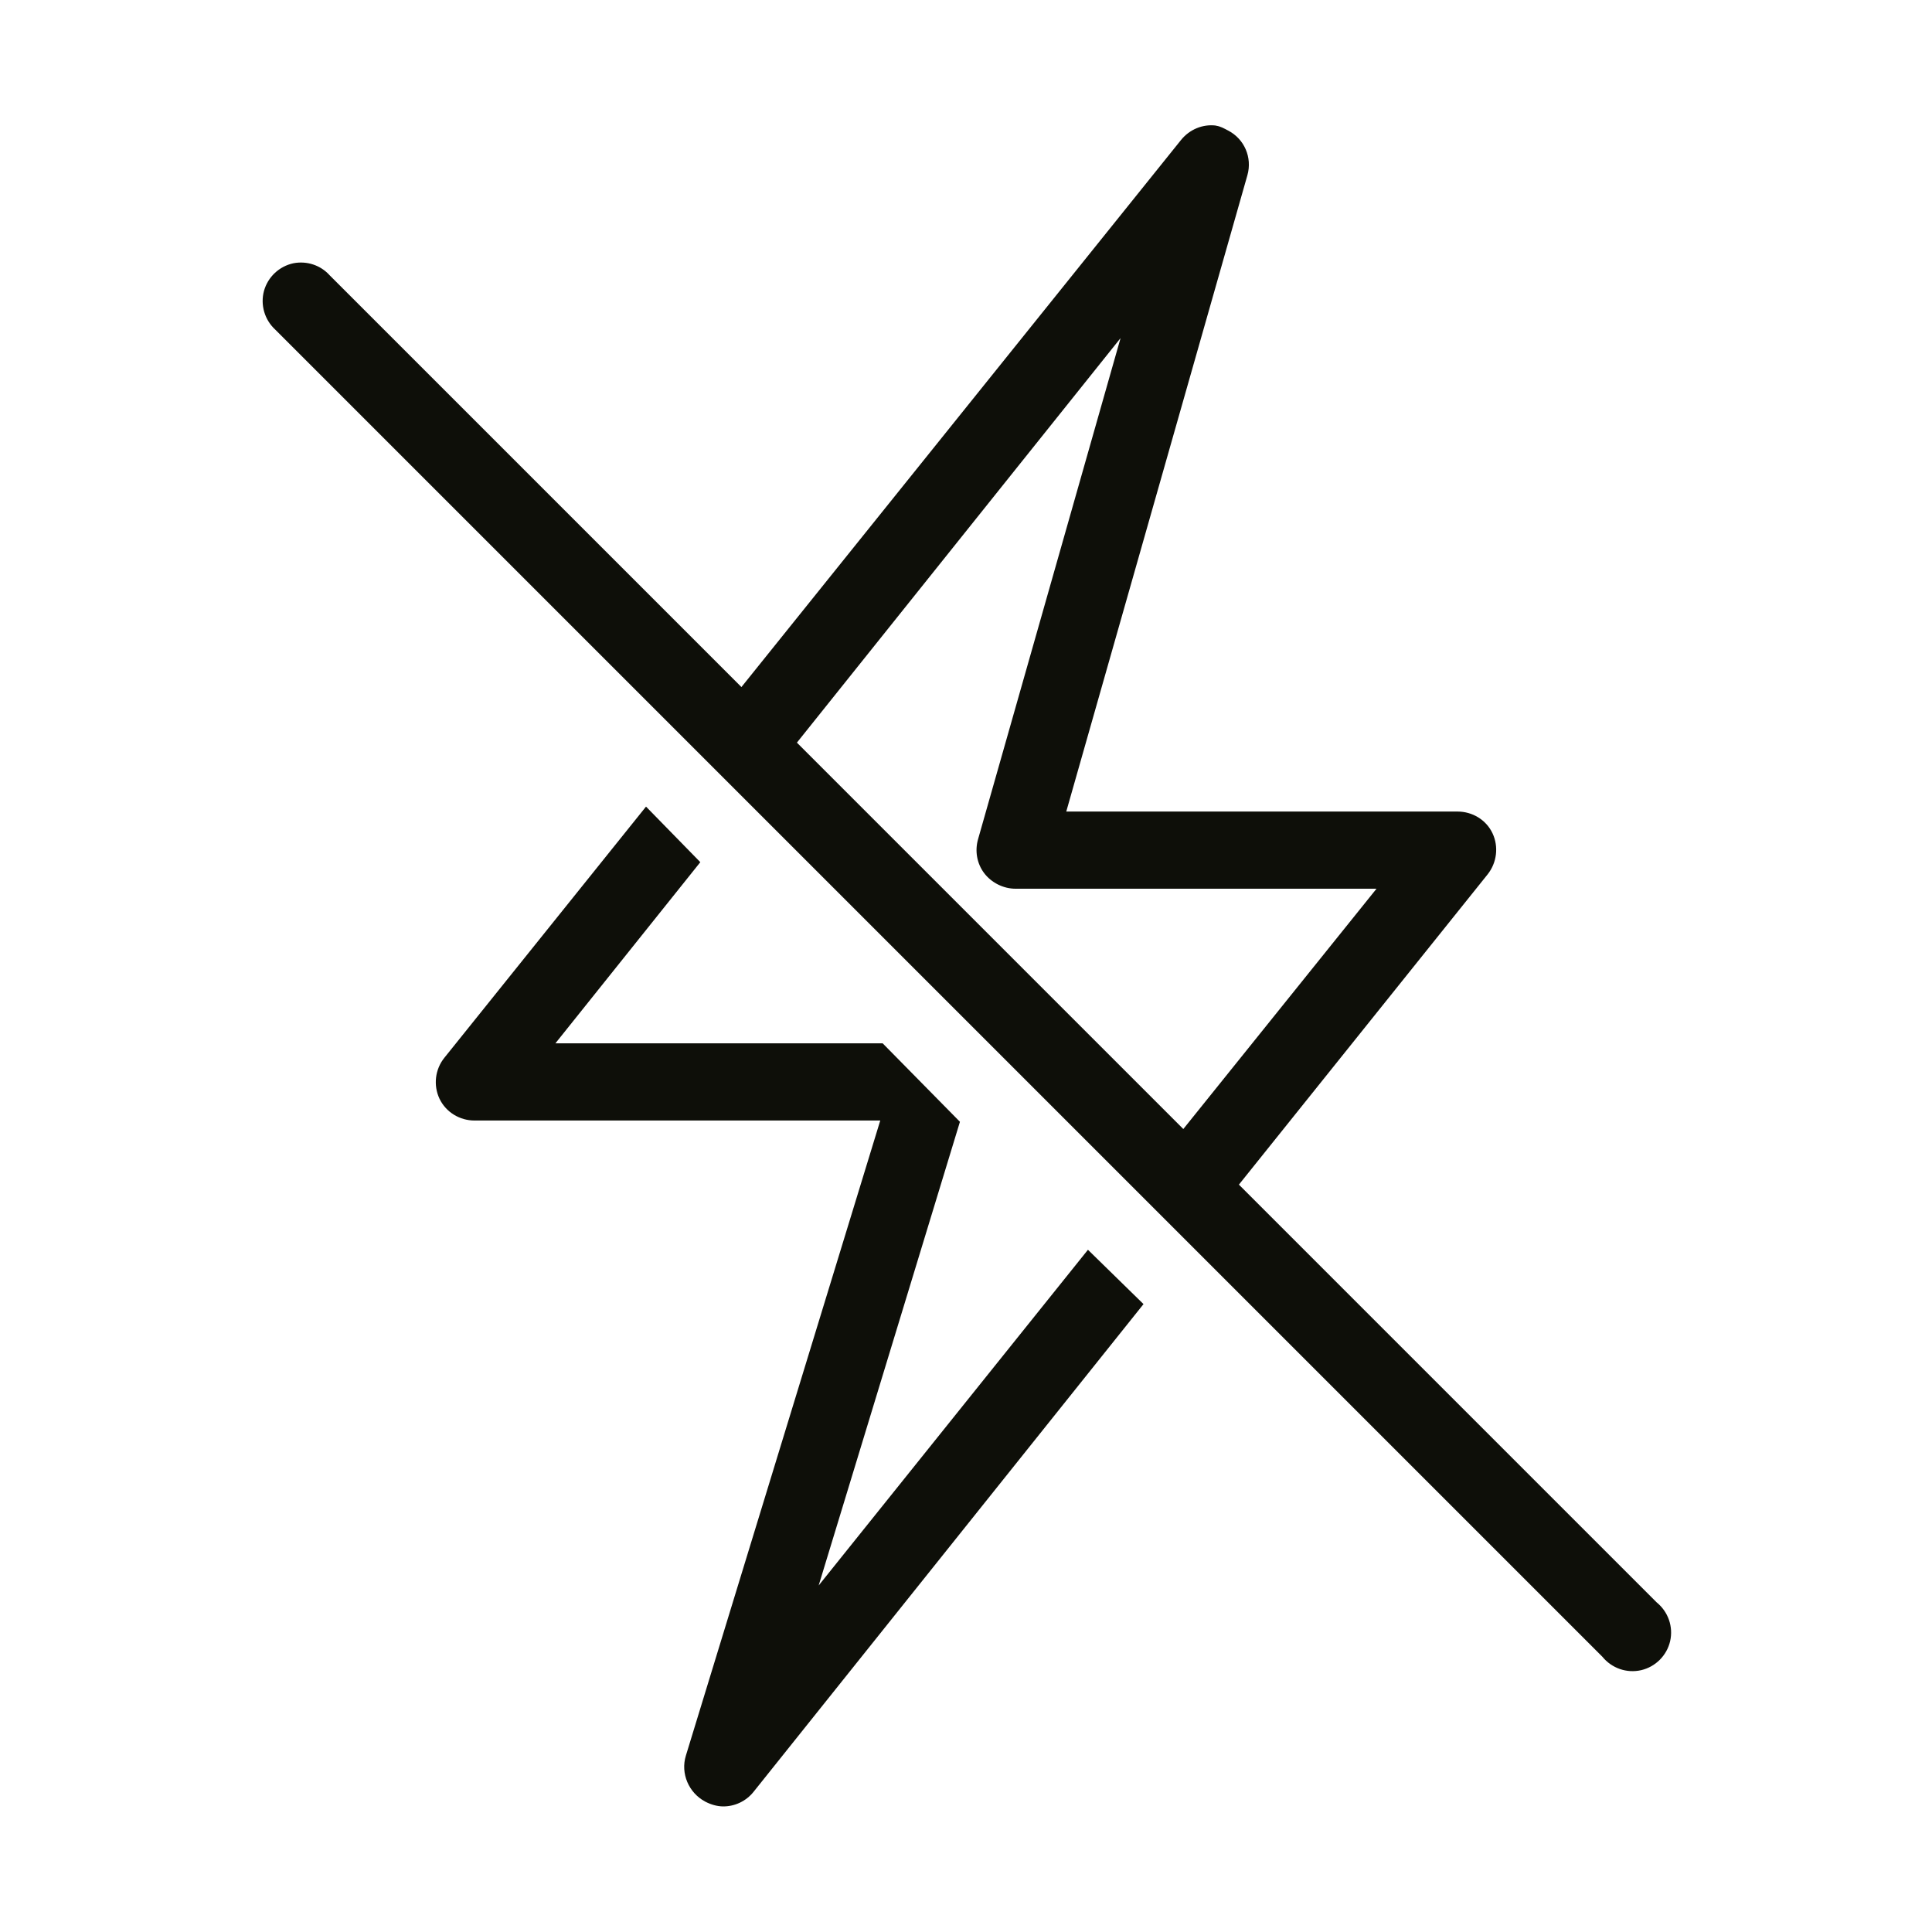
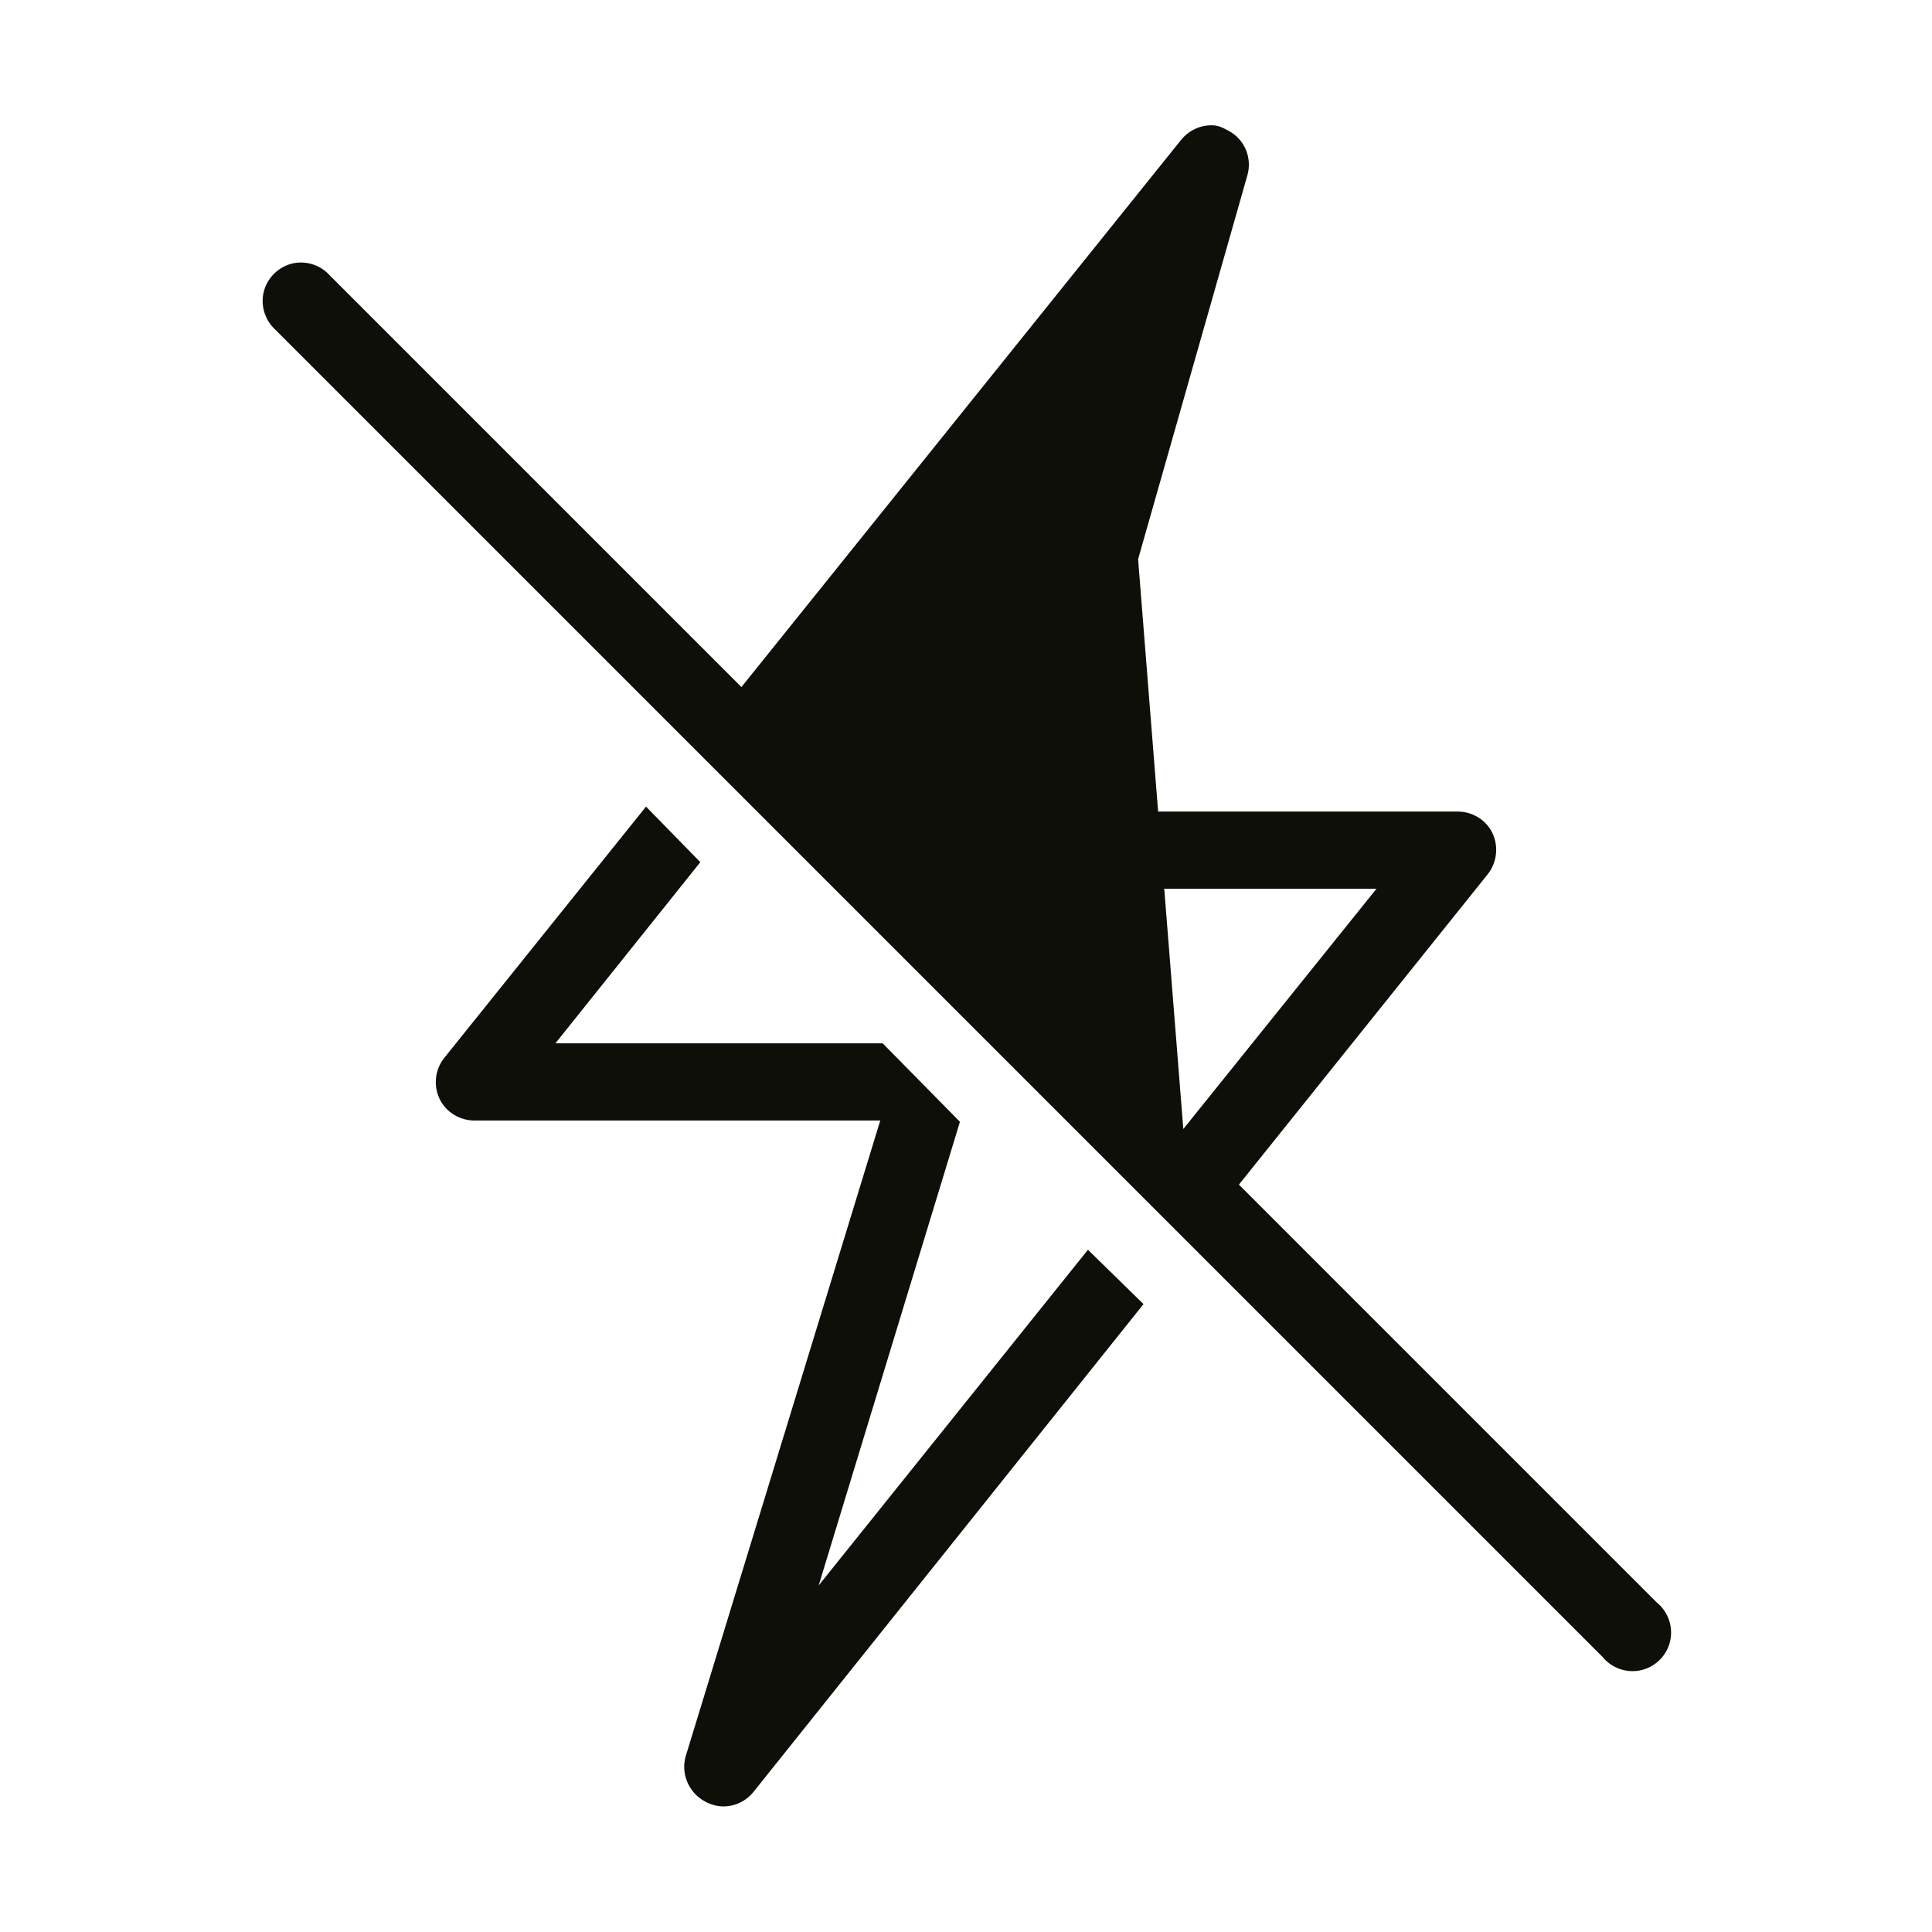
<svg xmlns="http://www.w3.org/2000/svg" viewBox="0,0,256,256" width="50px" height="50px" fill-rule="nonzero">
  <g fill="#0e0f09" fill-rule="nonzero" stroke="none" stroke-width="1" stroke-linecap="butt" stroke-linejoin="miter" stroke-miterlimit="10" stroke-dasharray="" stroke-dashoffset="0" font-family="none" font-weight="none" font-size="none" text-anchor="none" style="mix-blend-mode: normal">
    <g transform="scale(5.12,5.12)">
-       <path d="M31.469,3.25c-0.34,-0.043 -0.684,0.098 -0.906,0.375l-11.375,14.156l-10.656,-10.656c-0.234,-0.262 -0.59,-0.379 -0.938,-0.312c-0.367,0.078 -0.66,0.352 -0.762,0.715c-0.098,0.363 0.016,0.75 0.293,1.004l34.344,34.344c0.242,0.297 0.629,0.434 1.004,0.348c0.371,-0.086 0.664,-0.379 0.75,-0.75c0.086,-0.375 -0.051,-0.762 -0.348,-1.004l-10.812,-10.812l6.438,-8.031c0.238,-0.301 0.289,-0.715 0.125,-1.062c-0.164,-0.348 -0.52,-0.562 -0.906,-0.562h-10.125l4.688,-16.469c0.129,-0.457 -0.078,-0.938 -0.5,-1.156c-0.105,-0.055 -0.199,-0.109 -0.312,-0.125zM29,8.75l-3.688,12.969c-0.086,0.301 -0.031,0.625 0.156,0.875c0.188,0.25 0.5,0.406 0.812,0.406h9.344l-5,6.219l-10,-10zM16.719,20.875l-5.219,6.5c-0.242,0.301 -0.289,0.715 -0.125,1.062c0.168,0.348 0.523,0.562 0.906,0.562h10.5l-5.031,16.438c-0.141,0.461 0.074,0.961 0.5,1.188c0.148,0.078 0.312,0.125 0.469,0.125c0.297,0 0.586,-0.133 0.781,-0.375l10.094,-12.625l-1.438,-1.406l-6.969,8.688l3.656,-12l-2,-2.031h-8.469l3.75,-4.688z" />
+       <path d="M31.469,3.25c-0.34,-0.043 -0.684,0.098 -0.906,0.375l-11.375,14.156l-10.656,-10.656c-0.234,-0.262 -0.59,-0.379 -0.938,-0.312c-0.367,0.078 -0.66,0.352 -0.762,0.715c-0.098,0.363 0.016,0.75 0.293,1.004l34.344,34.344c0.242,0.297 0.629,0.434 1.004,0.348c0.371,-0.086 0.664,-0.379 0.75,-0.75c0.086,-0.375 -0.051,-0.762 -0.348,-1.004l-10.812,-10.812l6.438,-8.031c0.238,-0.301 0.289,-0.715 0.125,-1.062c-0.164,-0.348 -0.52,-0.562 -0.906,-0.562h-10.125l4.688,-16.469c0.129,-0.457 -0.078,-0.938 -0.5,-1.156c-0.105,-0.055 -0.199,-0.109 -0.312,-0.125zM29,8.75l-3.688,12.969c-0.086,0.301 -0.031,0.625 0.156,0.875c0.188,0.25 0.5,0.406 0.812,0.406h9.344l-5,6.219zM16.719,20.875l-5.219,6.5c-0.242,0.301 -0.289,0.715 -0.125,1.062c0.168,0.348 0.523,0.562 0.906,0.562h10.5l-5.031,16.438c-0.141,0.461 0.074,0.961 0.5,1.188c0.148,0.078 0.312,0.125 0.469,0.125c0.297,0 0.586,-0.133 0.781,-0.375l10.094,-12.625l-1.438,-1.406l-6.969,8.688l3.656,-12l-2,-2.031h-8.469l3.75,-4.688z" />
    </g>
  </g>
</svg>